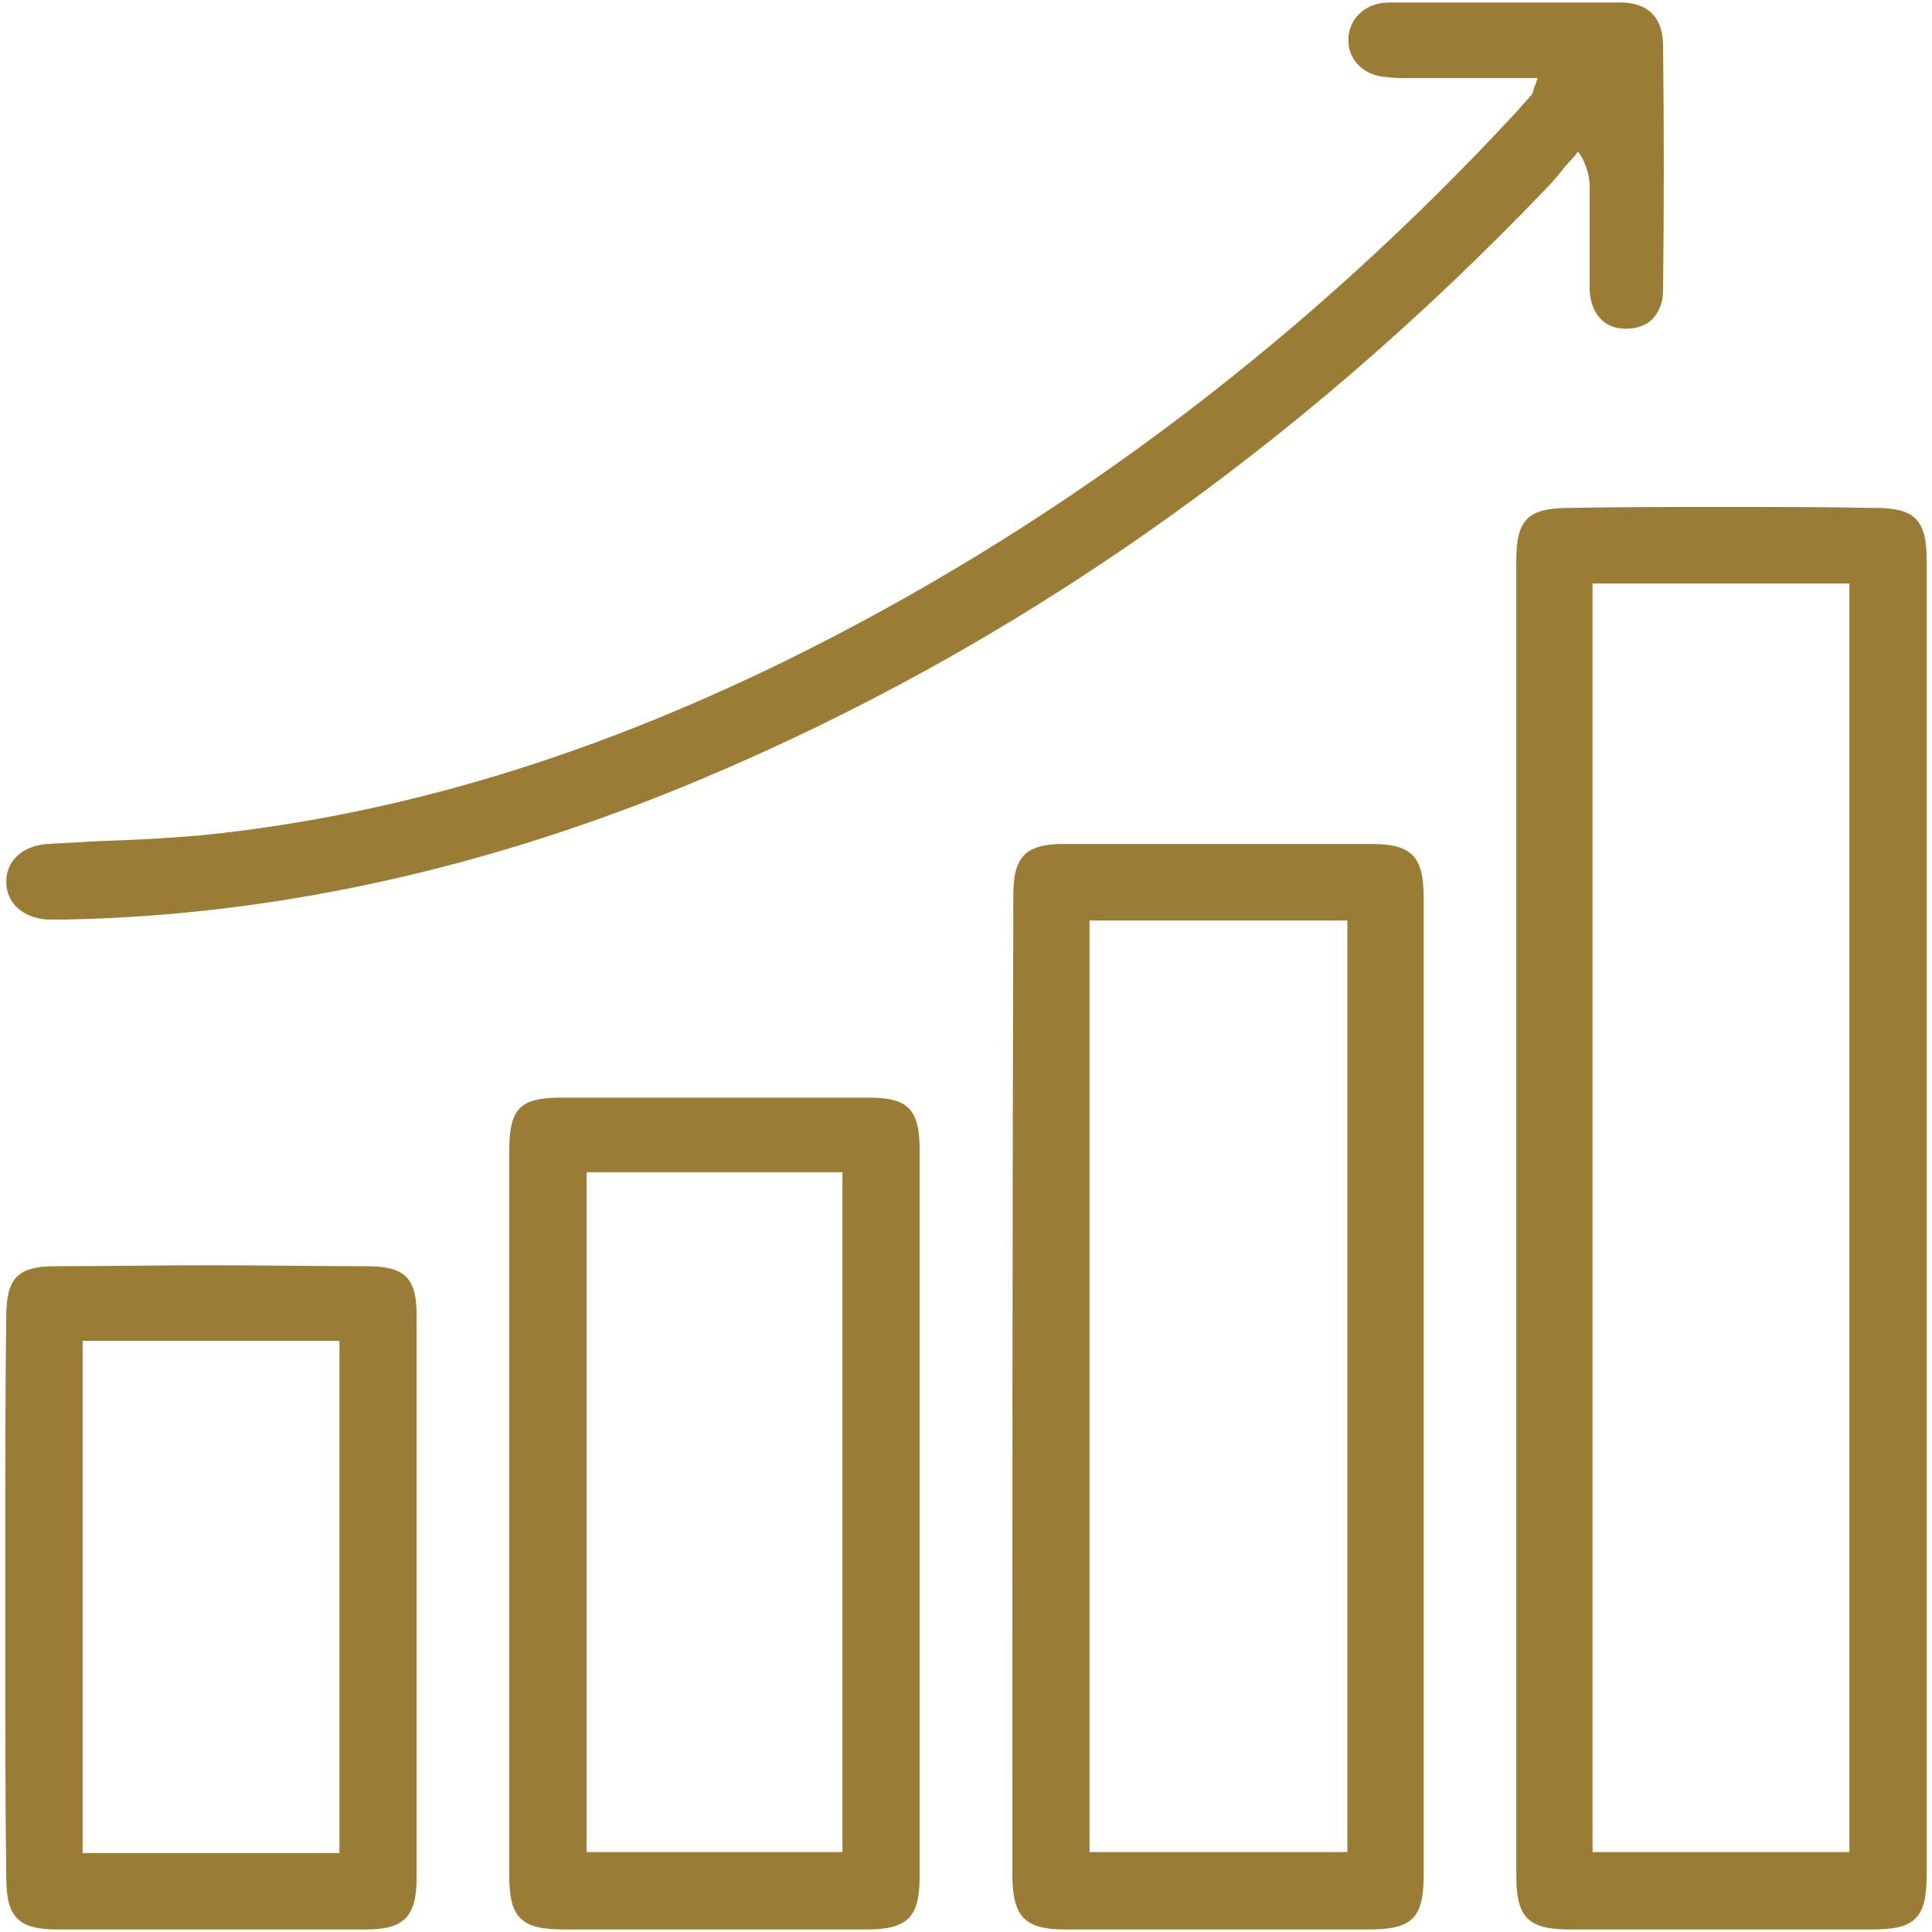
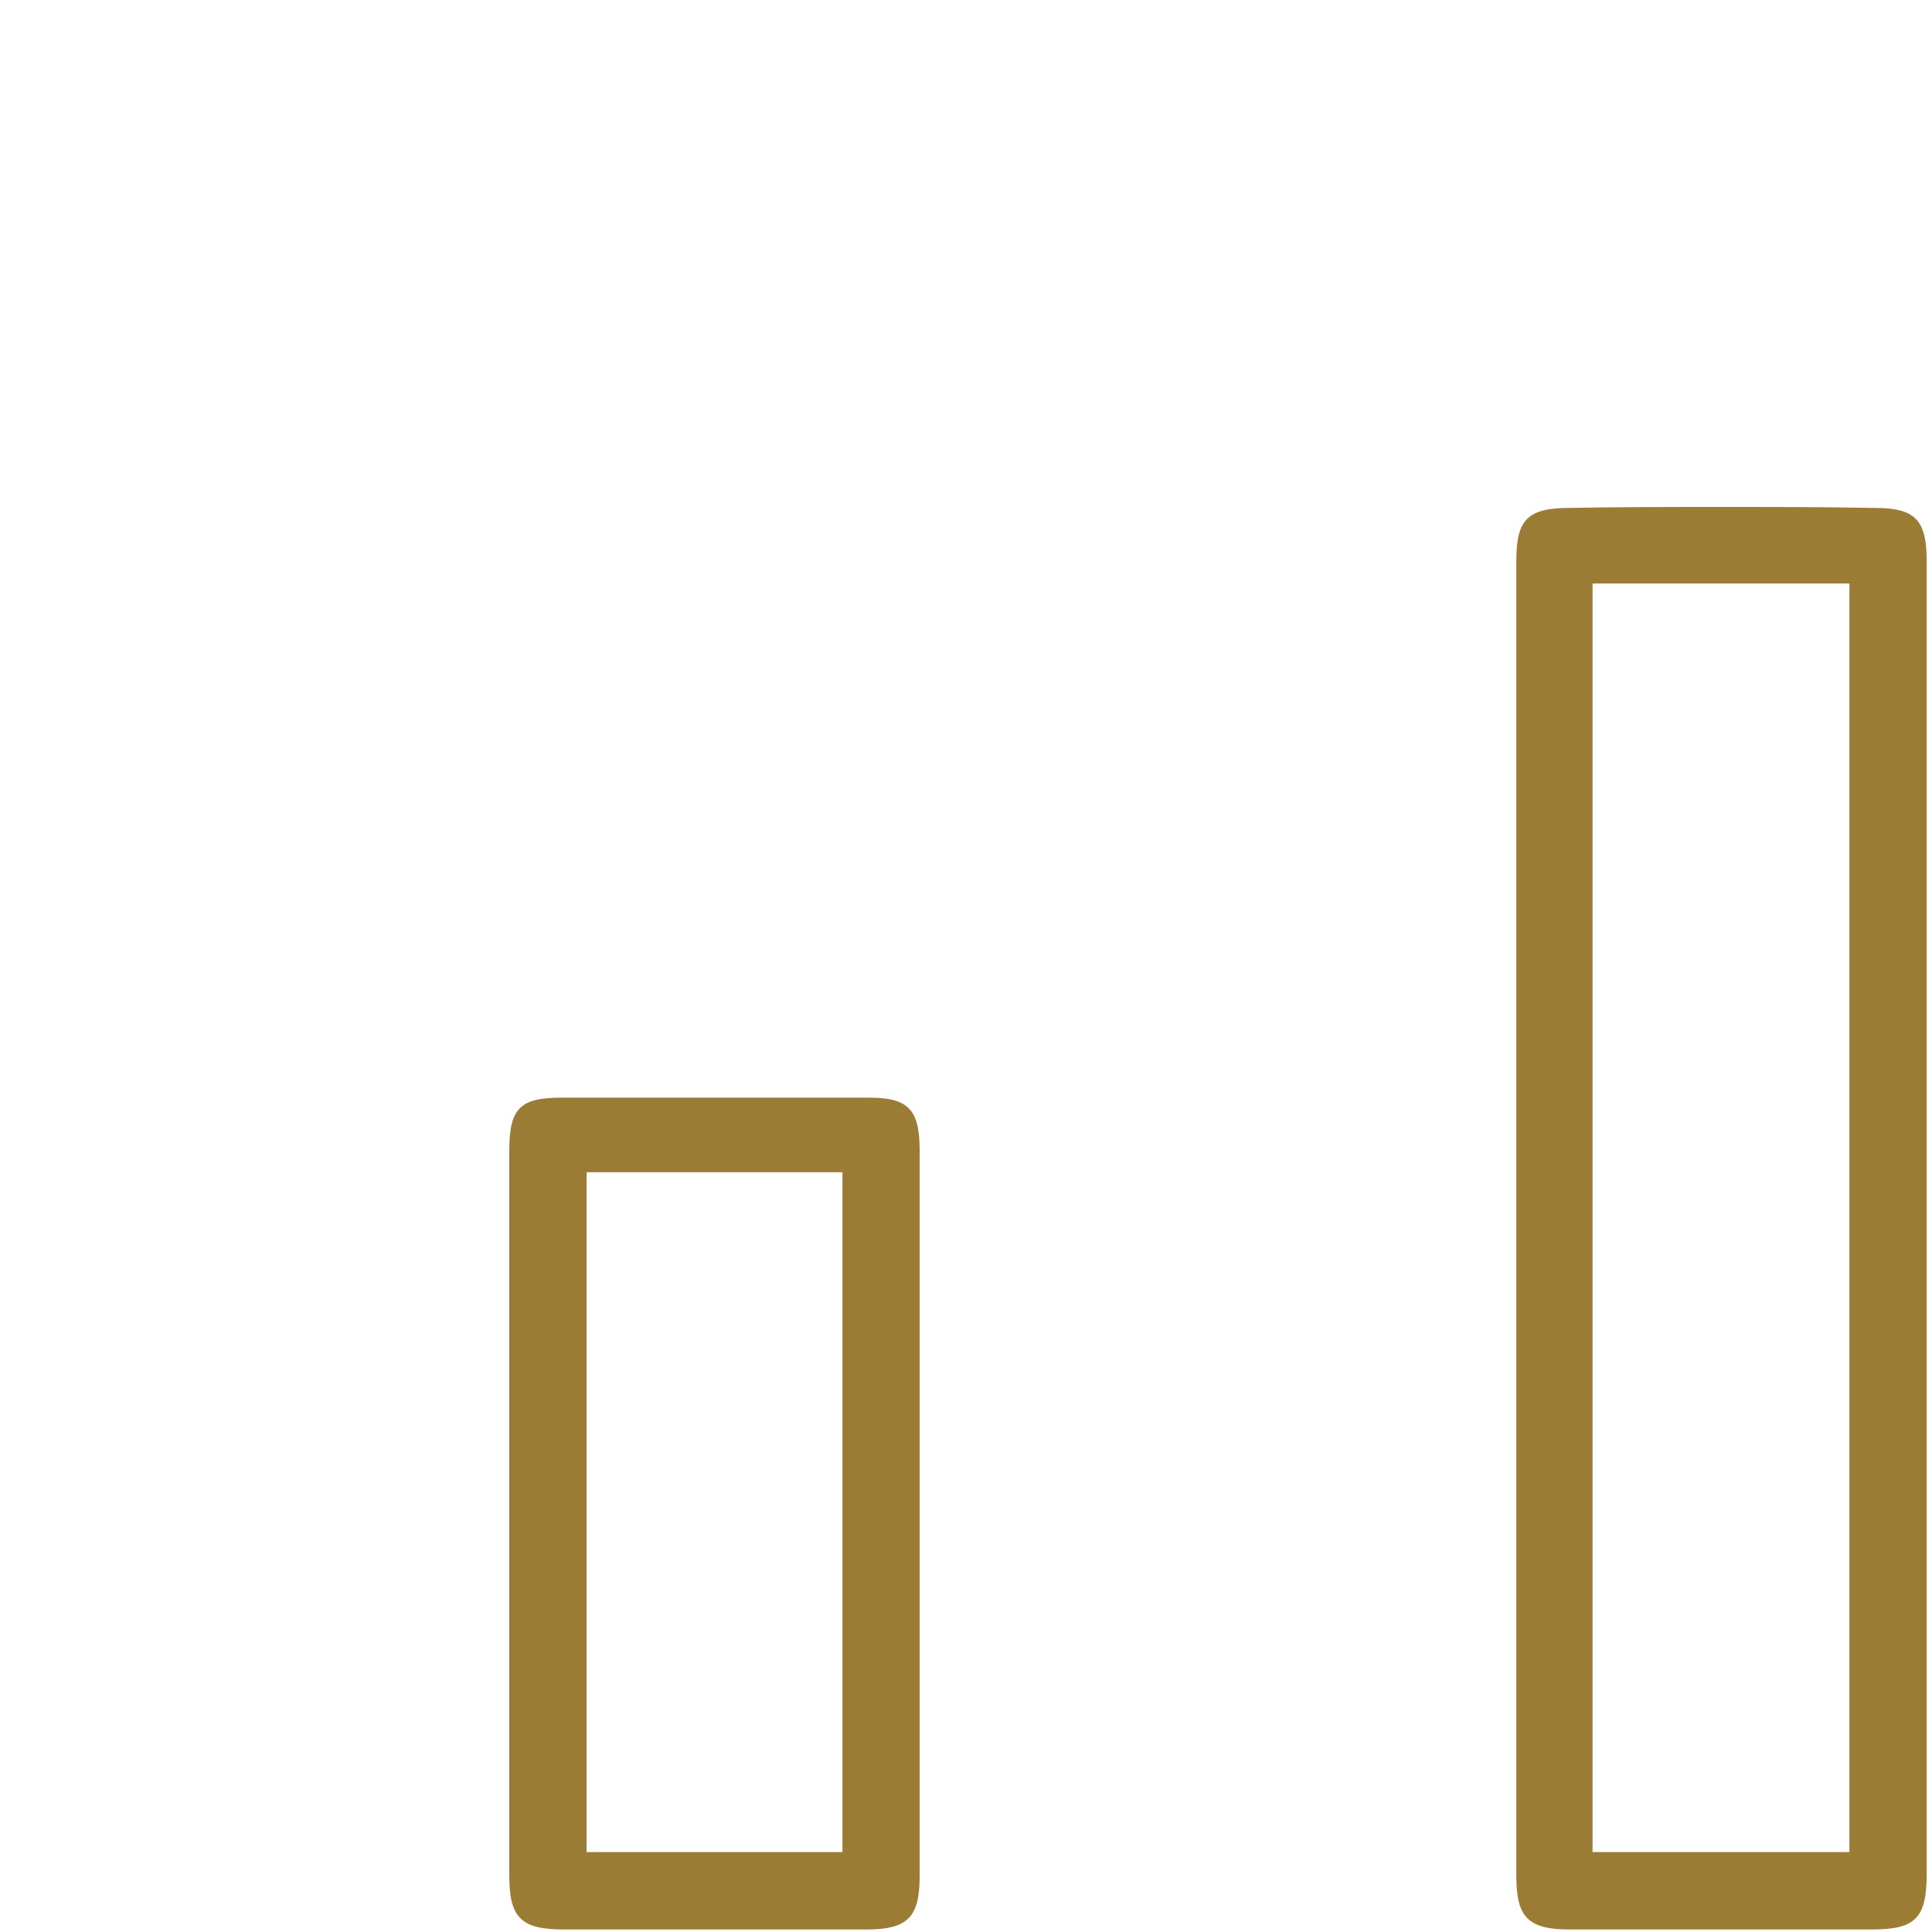
<svg xmlns="http://www.w3.org/2000/svg" version="1.1" id="Слой_1" x="0px" y="0px" viewBox="0 0 20 20" style="enable-background:new 0 0 20 20;" xml:space="preserve">
  <style type="text/css">
	.st0{fill:#9A7C34;}
</style>
  <g>
    <g>
      <path class="st0" d="M19.405,5.258C18.876,5.248,18.346,5.248,17.826,5.248c-0.53,0-1.059,0-1.579,0.01    c-0.43,0-0.55,0.12-0.55,0.541v13.624c0,0.421,0.12,0.551,0.55,0.551h3.128    c0.46,0,0.57-0.12,0.57-0.581V5.81C19.945,5.378,19.825,5.258,19.405,5.258z M19.145,19.173    h-2.659V6.04h2.659V19.173z" />
    </g>
    <g>
-       <path class="st0" d="M14.198,8.737h-3.188c-0.39,0-0.52,0.13-0.52,0.521    c-0.01,3.399-0.01,6.787-0.01,10.185c0.01,0.401,0.13,0.531,0.55,0.531h3.128    c0.46,0,0.58-0.11,0.58-0.571V9.298C14.738,8.867,14.618,8.737,14.198,8.737z M13.948,19.173    h-2.669v-9.644h2.669V19.173z" />
-     </g>
+       </g>
    <g>
-       <path class="st0" d="M17.216,0.476c0.01,0.842,0.01,1.694,0,2.526c0,0.13-0.04,0.231-0.12,0.311    c-0.07,0.06-0.16,0.09-0.26,0.09h-0.01c-0.22,0-0.36-0.16-0.37-0.401V1.95    c0-0.09-0.01-0.181-0.08-0.321L16.337,1.569l-0.04,0.05c-0.04,0.04-0.07,0.08-0.1,0.11    c-0.06,0.08-0.12,0.15-0.19,0.221c-2.589,2.707-5.527,4.762-8.746,6.115    C5.072,8.987,2.854,9.479,0.665,9.519h-0.18c-0.25-0.02-0.42-0.17-0.42-0.391    c0-0.221,0.17-0.371,0.42-0.391c0.18-0.01,0.36-0.02,0.54-0.03    c0.35-0.01,0.71-0.03,1.059-0.06c2.079-0.211,4.128-0.842,6.247-1.905    c2.749-1.383,5.227-3.268,7.386-5.604c0.04-0.05,0.09-0.1,0.14-0.16    c0.01-0.01,0.01-0.03,0.02-0.05c0-0.02,0.01-0.03,0.02-0.06l0.02-0.06h-1.379    c-0.06,0-0.12,0-0.18-0.01c-0.23-0.01-0.4-0.17-0.4-0.381    c0-0.221,0.17-0.381,0.4-0.391h2.439C17.066,0.035,17.216,0.185,17.216,0.476z" />
-     </g>
+       </g>
    <g>
      <path class="st0" d="M9,11.363H5.812c-0.43,0-0.54,0.11-0.54,0.551v7.499    c0,0.441,0.12,0.561,0.57,0.561h3.128c0.43,0,0.55-0.13,0.55-0.551V11.905    C9.52,11.484,9.4,11.363,9,11.363z M8.721,19.173h-2.649v-7.038h2.649V19.173z" />
    </g>
    <g>
-       <path class="st0" d="M3.793,13.108c-0.54,0-1.069-0.01-1.609-0.01c-0.54,0-1.069,0.01-1.609,0.01    c-0.39,0-0.51,0.12-0.51,0.521c-0.01,0.712-0.01,1.434-0.01,2.155v1.454    c0,0.732,0,1.464,0.01,2.195c0,0.411,0.12,0.541,0.53,0.541h3.188c0.4,0,0.53-0.13,0.53-0.541    v-5.815C4.313,13.228,4.193,13.108,3.793,13.108z M3.513,19.183H0.855v-5.303h2.659V19.183z" />
-     </g>
+       </g>
  </g>
</svg>